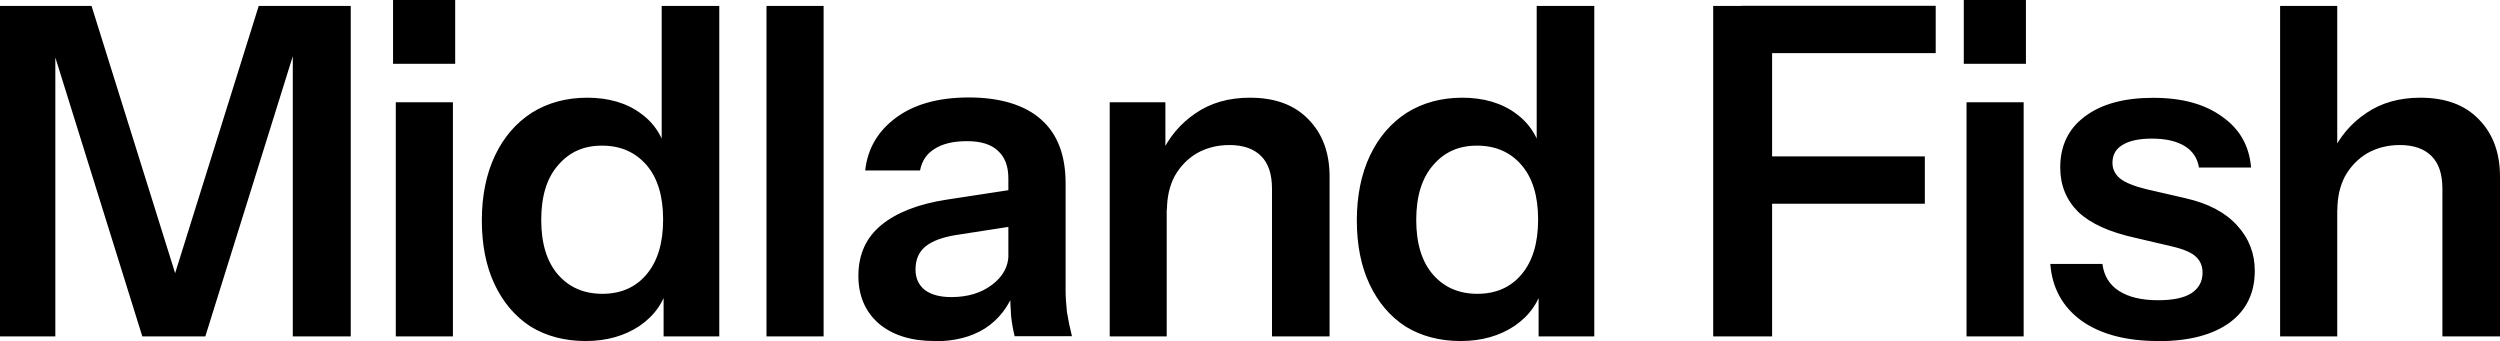
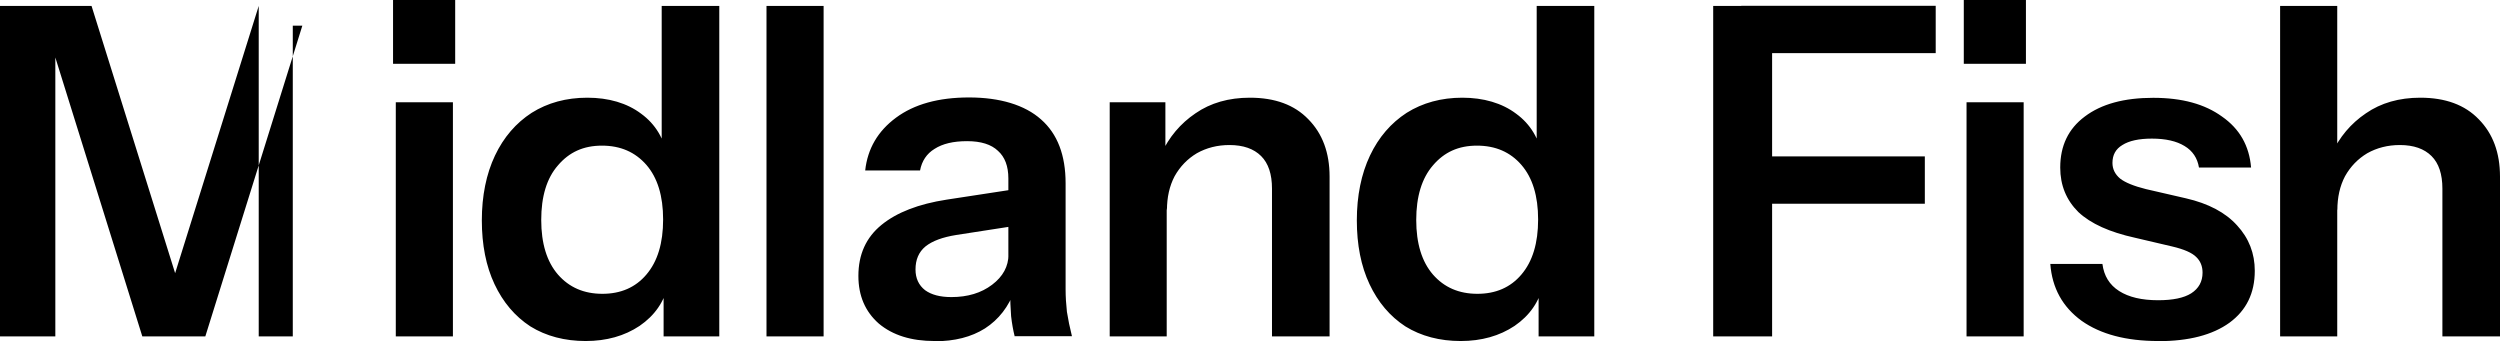
<svg xmlns="http://www.w3.org/2000/svg" width="315" height="43" viewBox="0 0 315 43" fill="none">
-   <path d="M0 42.39V0.747H11.534L24.092 40.895H20.041L32.599 0.747H44.193V42.39H36.891V3.234H38.095L25.869 42.39H17.933L5.827 3.569H6.972V42.39H0ZM49.87 42.39V12.889H57.067V42.39H49.87ZM49.524 8.039V0H57.353V8.039H49.524ZM83.614 42.39V35.739L84.186 35.861C83.689 38.027 82.499 39.751 80.587 41.063C78.69 42.329 76.416 42.969 73.796 42.969C71.176 42.969 68.812 42.359 66.825 41.124C64.882 39.858 63.376 38.073 62.307 35.8C61.238 33.527 60.711 30.843 60.711 27.762C60.711 24.68 61.268 21.919 62.368 19.601C63.467 17.282 65.018 15.498 66.99 14.216C69.008 12.95 71.342 12.31 74.007 12.31C76.672 12.31 79.006 12.981 80.798 14.338C82.59 15.65 83.689 17.481 84.11 19.83L83.373 19.891V0.747H90.63V42.39H83.614ZM75.904 37.02C78.223 37.02 80.075 36.212 81.445 34.595C82.861 32.933 83.553 30.629 83.553 27.655C83.553 24.68 82.846 22.392 81.445 20.775C80.03 19.159 78.178 18.35 75.844 18.35C73.51 18.35 71.718 19.174 70.303 20.836C68.887 22.453 68.195 24.757 68.195 27.716C68.195 30.675 68.903 32.978 70.303 34.595C71.718 36.212 73.57 37.02 75.904 37.02ZM96.578 42.39V0.747H103.775V42.39H96.578ZM127.852 42.39C127.656 41.612 127.506 40.773 127.4 39.843C127.325 38.912 127.28 37.798 127.28 36.487H127.054V22.484C127.054 20.943 126.617 19.784 125.744 19.006C124.901 18.198 123.606 17.786 121.859 17.786C120.113 17.786 118.772 18.106 117.749 18.762C116.755 19.372 116.152 20.287 115.927 21.477H109.015C109.316 18.731 110.611 16.52 112.9 14.826C115.189 13.133 118.245 12.279 122.1 12.279C125.955 12.279 129.117 13.21 131.18 15.055C133.243 16.87 134.266 19.555 134.266 23.094V36.456C134.266 37.387 134.327 38.332 134.432 39.293C134.583 40.254 134.794 41.276 135.065 42.359H127.867L127.852 42.39ZM117.749 42.969C114.812 42.969 112.478 42.237 110.732 40.773C109.015 39.263 108.157 37.265 108.157 34.763C108.157 32.063 109.121 29.928 111.063 28.341C113.005 26.755 115.746 25.702 119.284 25.153L128.364 23.765V28.387L120.489 29.607C118.772 29.882 117.478 30.355 116.604 31.056C115.761 31.758 115.354 32.719 115.354 33.955C115.354 35.068 115.761 35.938 116.559 36.563C117.357 37.143 118.456 37.432 119.872 37.432C121.935 37.432 123.636 36.914 125.006 35.877C126.376 34.839 127.069 33.558 127.069 32.063L127.867 36.517C127.099 38.638 125.849 40.254 124.103 41.383C122.386 42.466 120.278 43 117.764 43L117.749 42.969ZM139.823 42.39V12.889H146.839V19.83H147.005V42.39H139.808H139.823ZM160.271 42.39V23.765C160.271 21.95 159.819 20.577 158.9 19.662C157.982 18.747 156.657 18.274 154.91 18.274C153.389 18.274 152.019 18.625 150.799 19.311C149.625 20.013 148.691 20.974 147.999 22.209C147.351 23.445 147.035 24.863 147.035 26.496L146.297 19.433C147.291 17.267 148.737 15.559 150.634 14.277C152.531 12.966 154.82 12.31 157.485 12.31C160.647 12.31 163.101 13.21 164.848 15.025C166.64 16.84 167.528 19.25 167.528 22.255V42.39H160.271ZM193.864 42.39V35.739L194.436 35.861C193.939 38.027 192.749 39.751 190.837 41.063C188.94 42.329 186.666 42.969 184.046 42.969C181.426 42.969 179.062 42.359 177.075 41.124C175.132 39.858 173.626 38.073 172.557 35.8C171.488 33.527 170.961 30.843 170.961 27.762C170.961 24.68 171.518 21.919 172.618 19.601C173.717 17.282 175.268 15.498 177.24 14.216C179.258 12.95 181.607 12.31 184.257 12.31C186.907 12.31 189.256 12.981 191.048 14.338C192.84 15.65 193.939 17.481 194.36 19.83L193.623 19.891V0.747H200.88V42.39H193.864ZM186.154 37.02C188.473 37.02 190.325 36.212 191.695 34.595C193.111 32.933 193.803 30.629 193.803 27.655C193.803 24.68 193.096 22.392 191.695 20.775C190.295 19.159 188.428 18.35 186.094 18.35C183.76 18.35 181.968 19.174 180.553 20.836C179.152 22.453 178.445 24.757 178.445 27.716C178.445 30.675 179.152 32.978 180.553 34.595C181.968 36.212 183.82 37.02 186.154 37.02ZM215.862 42.39V0.747H223.286V42.39H215.862ZM219.401 25.672V19.708H242.529V25.672H219.401ZM219.401 6.696V0.732H243.899V6.696H219.401ZM247.784 42.39V12.889H254.981V42.39H247.784ZM247.438 8.039V0H255.267V8.039H247.438ZM271.936 42.969C267.901 42.969 264.678 42.115 262.284 40.422C259.89 38.683 258.565 36.288 258.339 33.253H264.904C265.1 34.763 265.793 35.892 267.012 36.67C268.232 37.448 269.873 37.829 271.921 37.829C273.788 37.829 275.173 37.539 276.092 36.959C277.04 36.349 277.522 35.48 277.522 34.351C277.522 33.543 277.251 32.887 276.724 32.383C276.197 31.85 275.188 31.407 273.698 31.056L269.015 29.958C265.823 29.256 263.444 28.189 261.878 26.724C260.357 25.214 259.589 23.353 259.589 21.111C259.589 18.365 260.613 16.23 262.676 14.689C264.769 13.103 267.645 12.325 271.304 12.325C274.962 12.325 277.808 13.118 279.977 14.689C282.19 16.23 283.41 18.365 283.636 21.111H277.071C276.875 19.921 276.272 19.006 275.249 18.396C274.255 17.786 272.885 17.465 271.138 17.465C269.497 17.465 268.262 17.74 267.419 18.274C266.576 18.777 266.169 19.525 266.169 20.531C266.169 21.309 266.5 21.965 267.133 22.499C267.78 23.003 268.864 23.445 270.385 23.826L275.414 24.985C278.275 25.641 280.413 26.785 281.874 28.402C283.364 30.019 284.102 31.926 284.102 34.122C284.102 36.944 283.033 39.11 280.91 40.666C278.772 42.207 275.791 42.985 271.951 42.985L271.936 42.969ZM287.294 42.39V0.747H294.492V42.39H287.294ZM307.742 42.39V23.765C307.742 21.95 307.291 20.577 306.372 19.662C305.454 18.747 304.129 18.274 302.382 18.274C300.861 18.274 299.491 18.625 298.271 19.311C297.097 20.013 296.163 20.974 295.471 22.209C294.823 23.445 294.507 24.863 294.507 26.496L293.769 19.433C294.763 17.267 296.208 15.559 298.106 14.277C300.003 12.966 302.292 12.31 304.957 12.31C308.119 12.31 310.573 13.21 312.32 15.025C314.112 16.84 315 19.25 315 22.255V42.39H307.742Z" fill="black" />
+   <path d="M0 42.39V0.747H11.534L24.092 40.895H20.041L32.599 0.747V42.39H36.891V3.234H38.095L25.869 42.39H17.933L5.827 3.569H6.972V42.39H0ZM49.87 42.39V12.889H57.067V42.39H49.87ZM49.524 8.039V0H57.353V8.039H49.524ZM83.614 42.39V35.739L84.186 35.861C83.689 38.027 82.499 39.751 80.587 41.063C78.69 42.329 76.416 42.969 73.796 42.969C71.176 42.969 68.812 42.359 66.825 41.124C64.882 39.858 63.376 38.073 62.307 35.8C61.238 33.527 60.711 30.843 60.711 27.762C60.711 24.68 61.268 21.919 62.368 19.601C63.467 17.282 65.018 15.498 66.99 14.216C69.008 12.95 71.342 12.31 74.007 12.31C76.672 12.31 79.006 12.981 80.798 14.338C82.59 15.65 83.689 17.481 84.11 19.83L83.373 19.891V0.747H90.63V42.39H83.614ZM75.904 37.02C78.223 37.02 80.075 36.212 81.445 34.595C82.861 32.933 83.553 30.629 83.553 27.655C83.553 24.68 82.846 22.392 81.445 20.775C80.03 19.159 78.178 18.35 75.844 18.35C73.51 18.35 71.718 19.174 70.303 20.836C68.887 22.453 68.195 24.757 68.195 27.716C68.195 30.675 68.903 32.978 70.303 34.595C71.718 36.212 73.57 37.02 75.904 37.02ZM96.578 42.39V0.747H103.775V42.39H96.578ZM127.852 42.39C127.656 41.612 127.506 40.773 127.4 39.843C127.325 38.912 127.28 37.798 127.28 36.487H127.054V22.484C127.054 20.943 126.617 19.784 125.744 19.006C124.901 18.198 123.606 17.786 121.859 17.786C120.113 17.786 118.772 18.106 117.749 18.762C116.755 19.372 116.152 20.287 115.927 21.477H109.015C109.316 18.731 110.611 16.52 112.9 14.826C115.189 13.133 118.245 12.279 122.1 12.279C125.955 12.279 129.117 13.21 131.18 15.055C133.243 16.87 134.266 19.555 134.266 23.094V36.456C134.266 37.387 134.327 38.332 134.432 39.293C134.583 40.254 134.794 41.276 135.065 42.359H127.867L127.852 42.39ZM117.749 42.969C114.812 42.969 112.478 42.237 110.732 40.773C109.015 39.263 108.157 37.265 108.157 34.763C108.157 32.063 109.121 29.928 111.063 28.341C113.005 26.755 115.746 25.702 119.284 25.153L128.364 23.765V28.387L120.489 29.607C118.772 29.882 117.478 30.355 116.604 31.056C115.761 31.758 115.354 32.719 115.354 33.955C115.354 35.068 115.761 35.938 116.559 36.563C117.357 37.143 118.456 37.432 119.872 37.432C121.935 37.432 123.636 36.914 125.006 35.877C126.376 34.839 127.069 33.558 127.069 32.063L127.867 36.517C127.099 38.638 125.849 40.254 124.103 41.383C122.386 42.466 120.278 43 117.764 43L117.749 42.969ZM139.823 42.39V12.889H146.839V19.83H147.005V42.39H139.808H139.823ZM160.271 42.39V23.765C160.271 21.95 159.819 20.577 158.9 19.662C157.982 18.747 156.657 18.274 154.91 18.274C153.389 18.274 152.019 18.625 150.799 19.311C149.625 20.013 148.691 20.974 147.999 22.209C147.351 23.445 147.035 24.863 147.035 26.496L146.297 19.433C147.291 17.267 148.737 15.559 150.634 14.277C152.531 12.966 154.82 12.31 157.485 12.31C160.647 12.31 163.101 13.21 164.848 15.025C166.64 16.84 167.528 19.25 167.528 22.255V42.39H160.271ZM193.864 42.39V35.739L194.436 35.861C193.939 38.027 192.749 39.751 190.837 41.063C188.94 42.329 186.666 42.969 184.046 42.969C181.426 42.969 179.062 42.359 177.075 41.124C175.132 39.858 173.626 38.073 172.557 35.8C171.488 33.527 170.961 30.843 170.961 27.762C170.961 24.68 171.518 21.919 172.618 19.601C173.717 17.282 175.268 15.498 177.24 14.216C179.258 12.95 181.607 12.31 184.257 12.31C186.907 12.31 189.256 12.981 191.048 14.338C192.84 15.65 193.939 17.481 194.36 19.83L193.623 19.891V0.747H200.88V42.39H193.864ZM186.154 37.02C188.473 37.02 190.325 36.212 191.695 34.595C193.111 32.933 193.803 30.629 193.803 27.655C193.803 24.68 193.096 22.392 191.695 20.775C190.295 19.159 188.428 18.35 186.094 18.35C183.76 18.35 181.968 19.174 180.553 20.836C179.152 22.453 178.445 24.757 178.445 27.716C178.445 30.675 179.152 32.978 180.553 34.595C181.968 36.212 183.82 37.02 186.154 37.02ZM215.862 42.39V0.747H223.286V42.39H215.862ZM219.401 25.672V19.708H242.529V25.672H219.401ZM219.401 6.696V0.732H243.899V6.696H219.401ZM247.784 42.39V12.889H254.981V42.39H247.784ZM247.438 8.039V0H255.267V8.039H247.438ZM271.936 42.969C267.901 42.969 264.678 42.115 262.284 40.422C259.89 38.683 258.565 36.288 258.339 33.253H264.904C265.1 34.763 265.793 35.892 267.012 36.67C268.232 37.448 269.873 37.829 271.921 37.829C273.788 37.829 275.173 37.539 276.092 36.959C277.04 36.349 277.522 35.48 277.522 34.351C277.522 33.543 277.251 32.887 276.724 32.383C276.197 31.85 275.188 31.407 273.698 31.056L269.015 29.958C265.823 29.256 263.444 28.189 261.878 26.724C260.357 25.214 259.589 23.353 259.589 21.111C259.589 18.365 260.613 16.23 262.676 14.689C264.769 13.103 267.645 12.325 271.304 12.325C274.962 12.325 277.808 13.118 279.977 14.689C282.19 16.23 283.41 18.365 283.636 21.111H277.071C276.875 19.921 276.272 19.006 275.249 18.396C274.255 17.786 272.885 17.465 271.138 17.465C269.497 17.465 268.262 17.74 267.419 18.274C266.576 18.777 266.169 19.525 266.169 20.531C266.169 21.309 266.5 21.965 267.133 22.499C267.78 23.003 268.864 23.445 270.385 23.826L275.414 24.985C278.275 25.641 280.413 26.785 281.874 28.402C283.364 30.019 284.102 31.926 284.102 34.122C284.102 36.944 283.033 39.11 280.91 40.666C278.772 42.207 275.791 42.985 271.951 42.985L271.936 42.969ZM287.294 42.39V0.747H294.492V42.39H287.294ZM307.742 42.39V23.765C307.742 21.95 307.291 20.577 306.372 19.662C305.454 18.747 304.129 18.274 302.382 18.274C300.861 18.274 299.491 18.625 298.271 19.311C297.097 20.013 296.163 20.974 295.471 22.209C294.823 23.445 294.507 24.863 294.507 26.496L293.769 19.433C294.763 17.267 296.208 15.559 298.106 14.277C300.003 12.966 302.292 12.31 304.957 12.31C308.119 12.31 310.573 13.21 312.32 15.025C314.112 16.84 315 19.25 315 22.255V42.39H307.742Z" fill="black" />
</svg>